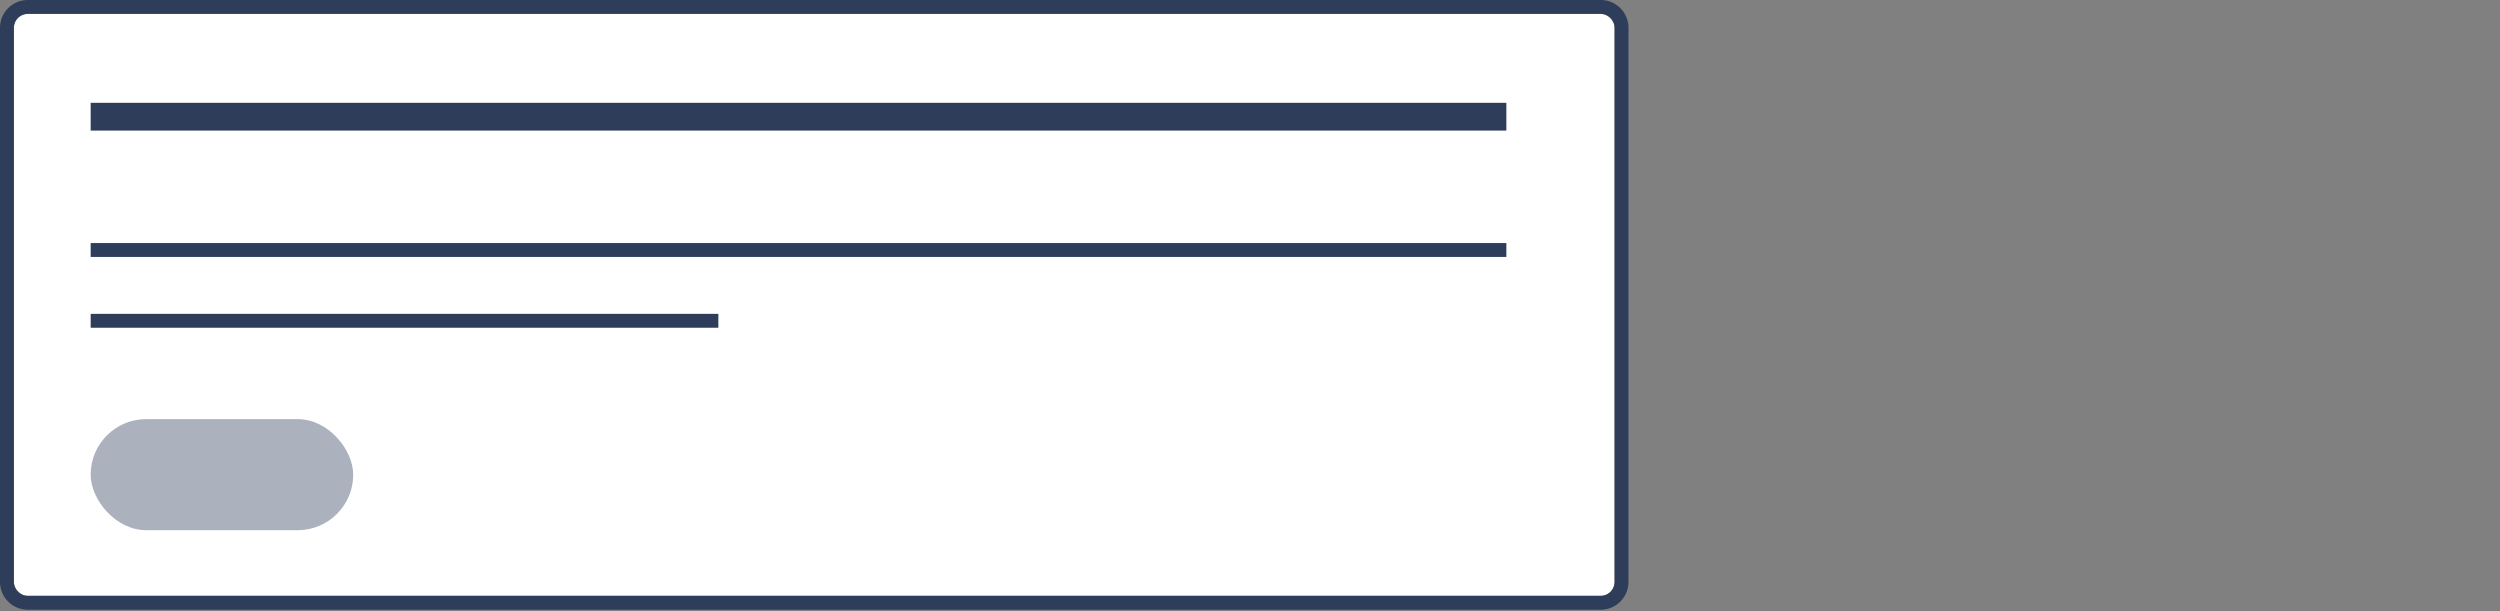
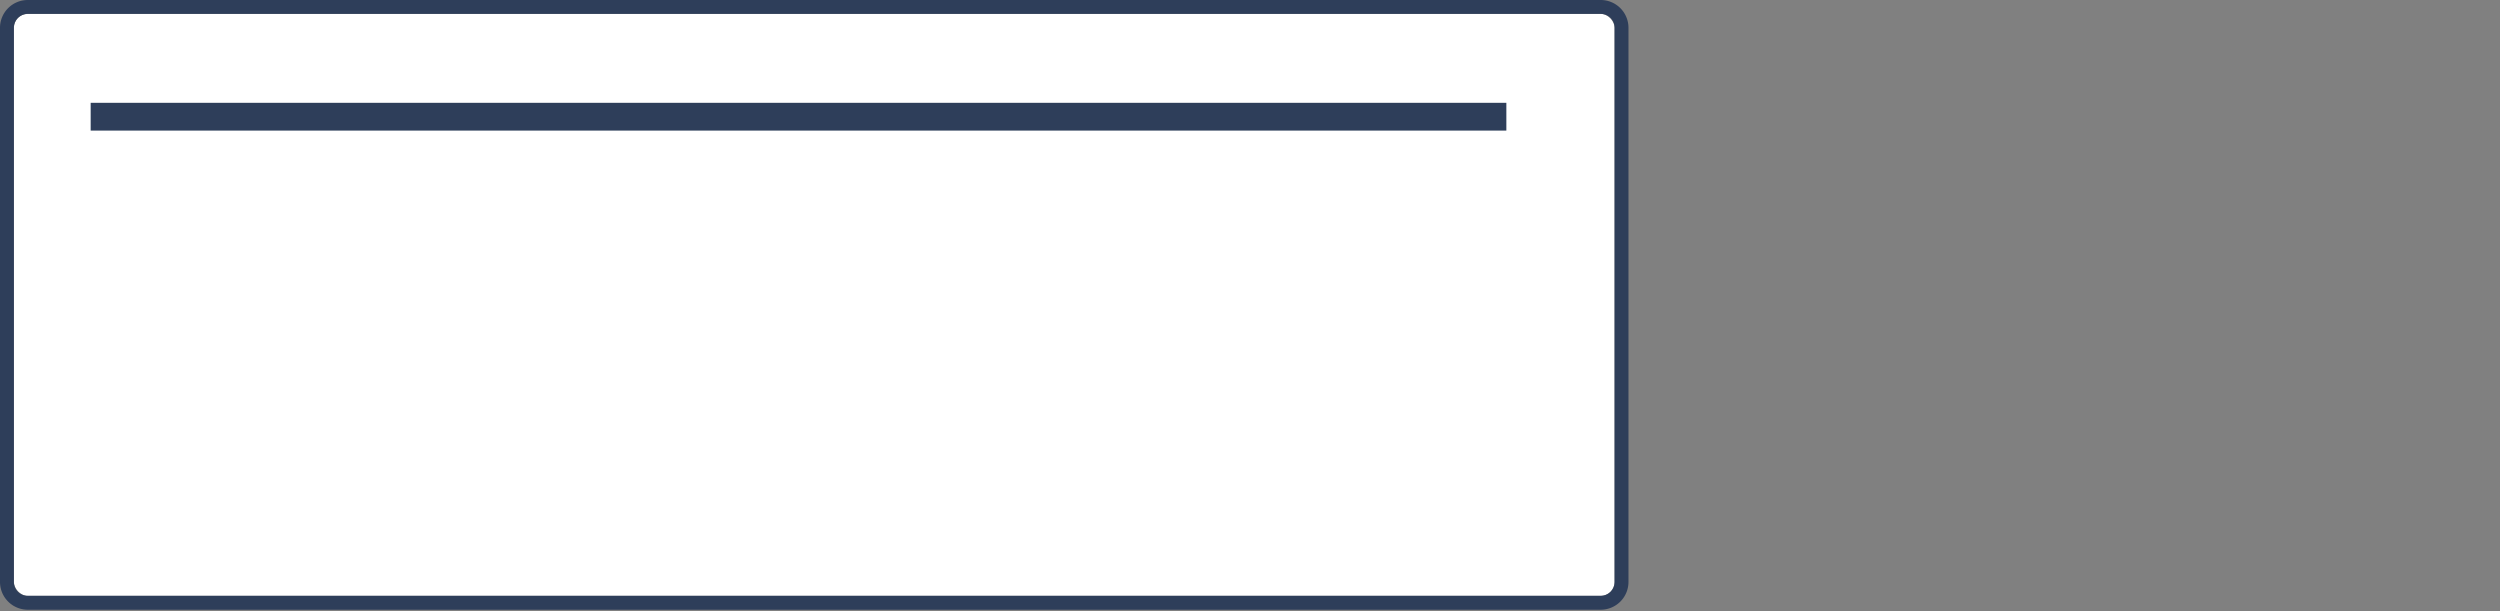
<svg xmlns="http://www.w3.org/2000/svg" width="360" height="88" viewBox="0 0 360 88">
  <rect x="0" y="0" width="360" height="88" fill="#808080" stroke="none" />
  <defs>
    <clipPath id="b">
      <rect width="360" height="88" />
    </clipPath>
  </defs>
  <g id="a" clip-path="url(#b)">
    <rect width="230.5" height="83.8" rx="2" transform="translate(2 2)" fill="#fff" />
    <path d="M2,0A2,2,0,0,0,0,2V81.8a2,2,0,0,0,2,2H228.5a2,2,0,0,0,2-2V2a2,2,0,0,0-2-2H2M2-2H228.5a4,4,0,0,1,4,4V81.8a4,4,0,0,1-4,4H2a4,4,0,0,1-4-4V2A4,4,0,0,1,2-2Z" transform="translate(2 2)" fill="#2e3e5a" />
-     <path d="M203.859,1H0V-1H203.859Z" transform="translate(13.056 36)" fill="#2e3e5a" />
    <path d="M203.859,2H0V-2H203.859Z" transform="translate(13.056 16.805)" fill="#2e3e5a" />
-     <path d="M90.388,1H0V-1H90.388Z" transform="translate(13.056 46.195)" fill="#2e3e5a" />
    <g transform="translate(-913.944 -1813.647)">
-       <rect width="37.807" height="15.995" rx="7.998" transform="translate(927 1874)" fill="#abb1bd" />
-     </g>
+       </g>
  </g>
</svg>